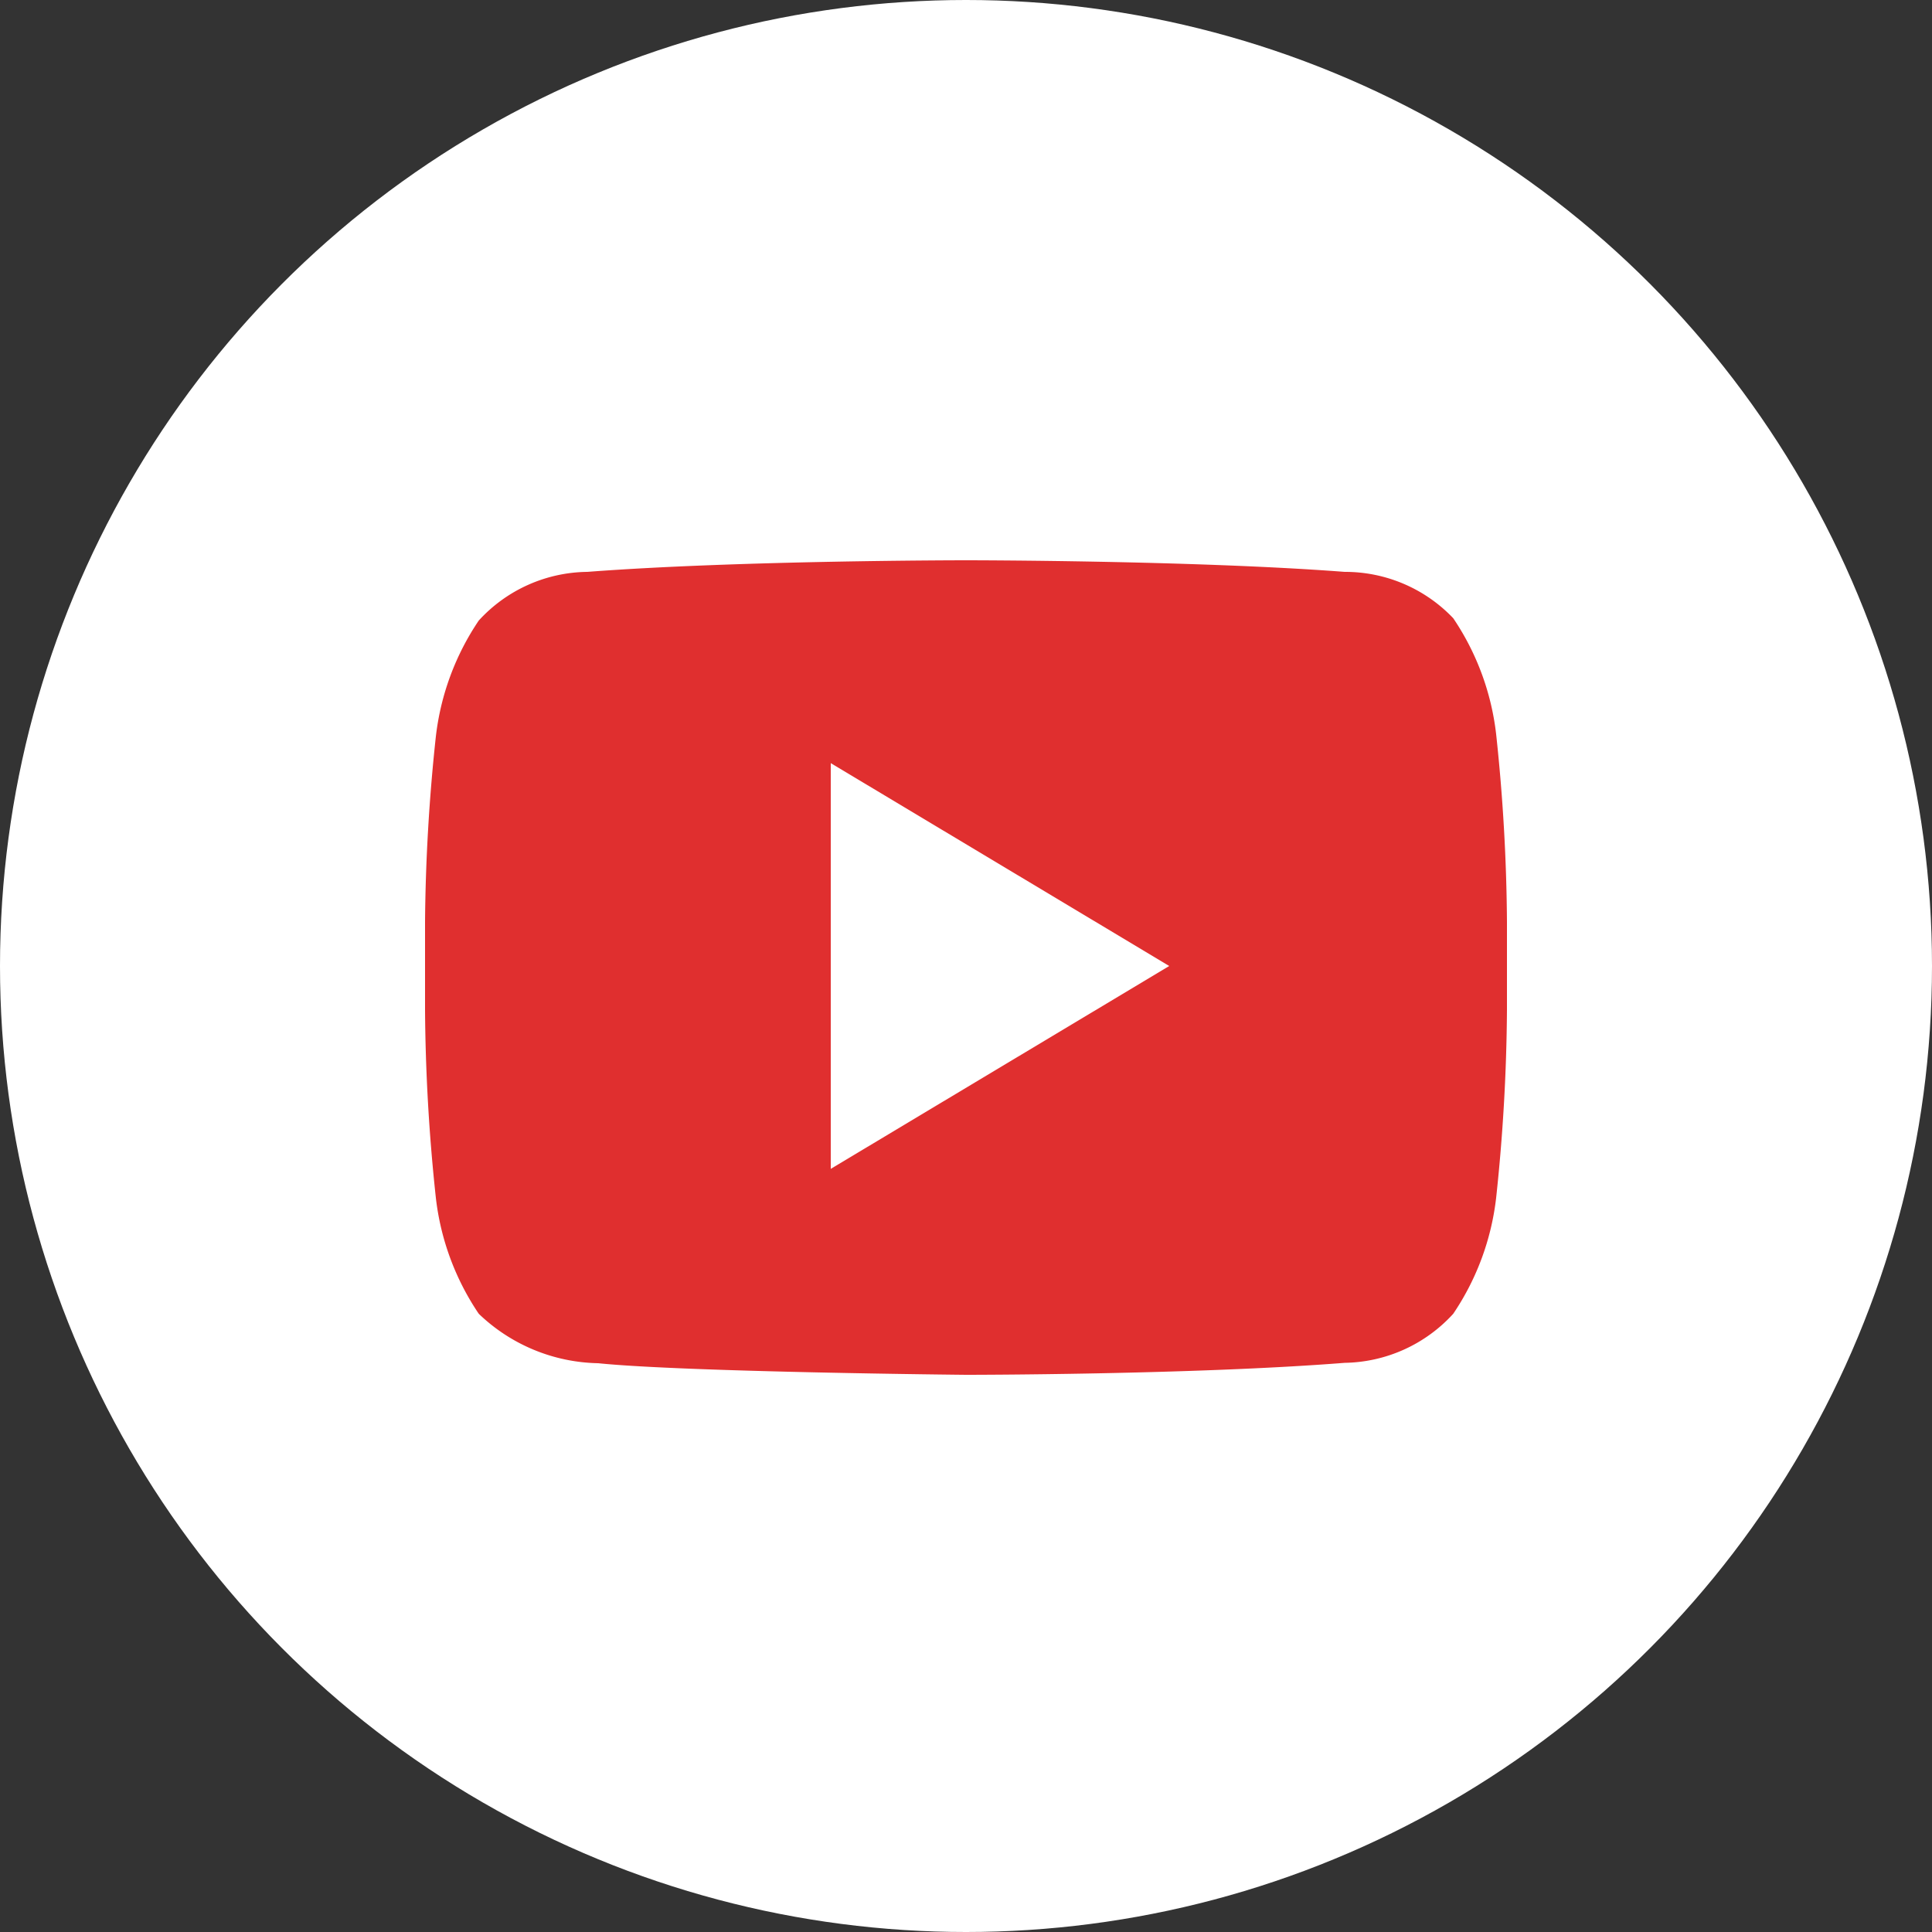
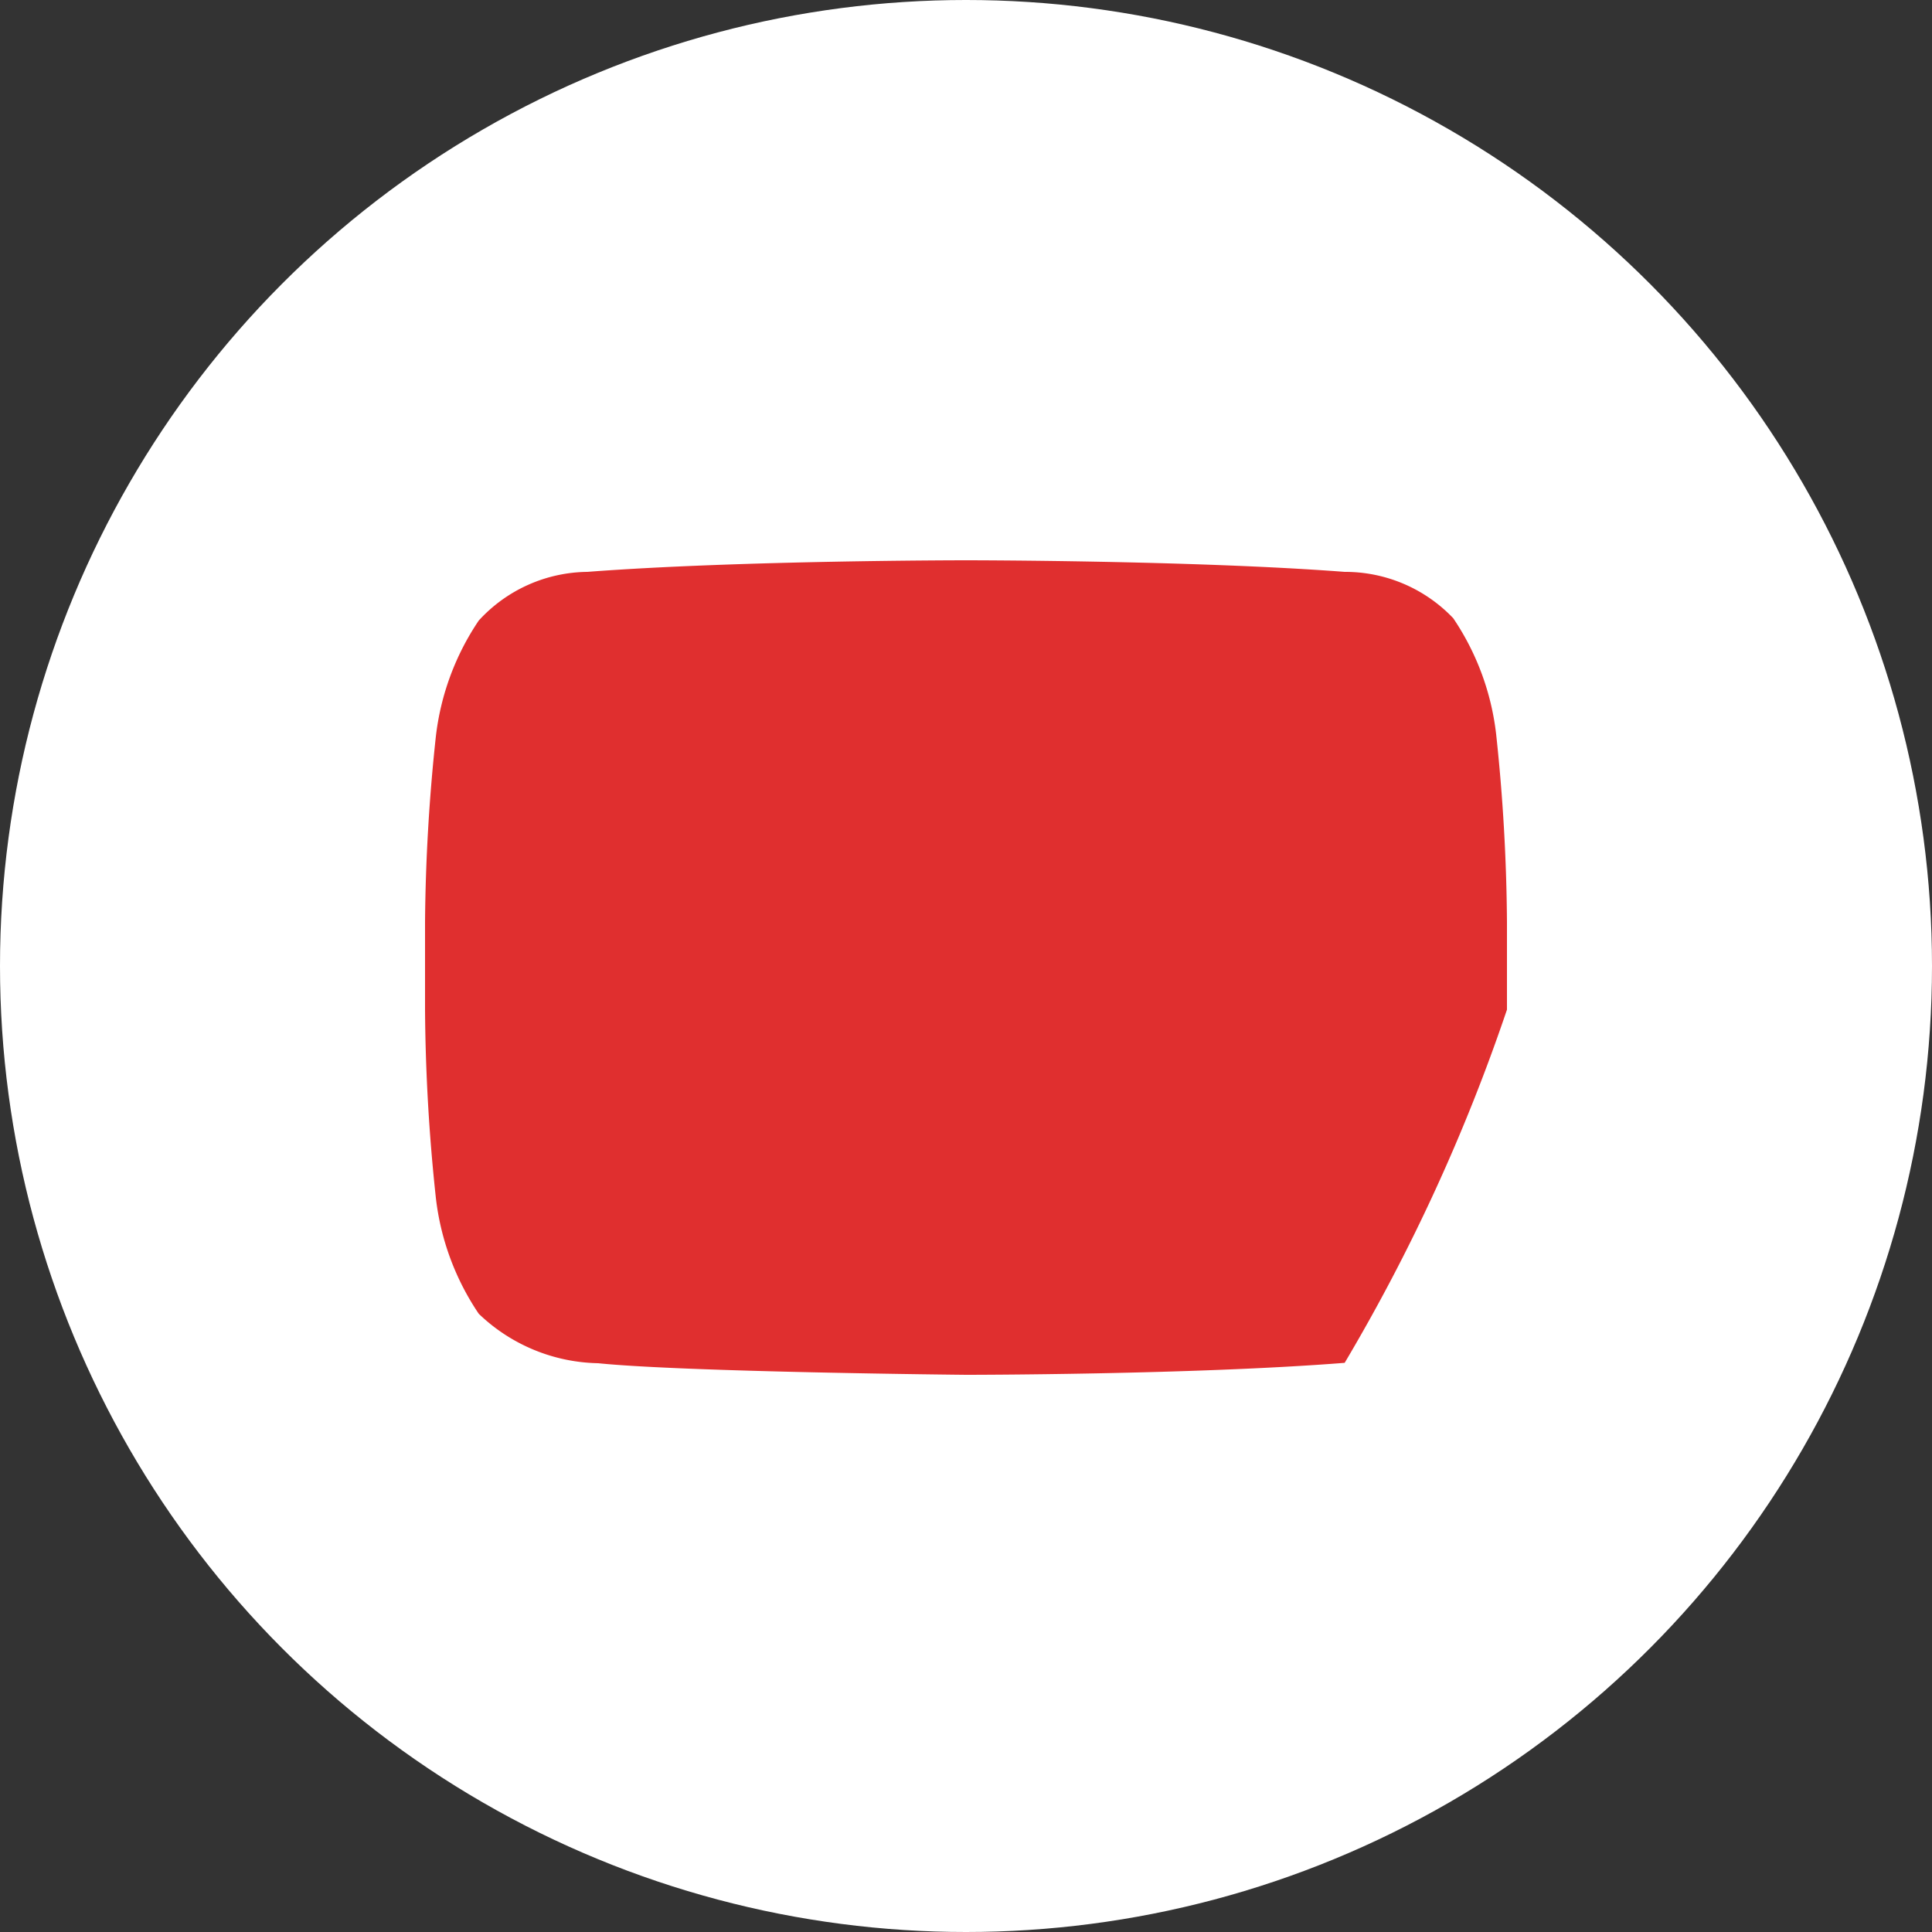
<svg xmlns="http://www.w3.org/2000/svg" id="Layer_1" data-name="Layer 1" viewBox="0 0 50 50">
  <rect x="0" y="0" width="50" height="50" fill="#333333" stroke="none" />
  <defs>
    <style>.cls-1{fill:#fff;}.cls-2{fill:#e02f2f;}</style>
  </defs>
  <title>youtube</title>
  <circle class="cls-1" cx="25" cy="25" r="25" />
-   <path class="cls-2" d="M38.72,19a6.73,6.73,0,0,0-1.11-3A3.86,3.86,0,0,0,34.8,14.8c-3.92-.3-9.8-0.3-9.8-0.3h0s-5.88,0-9.8.3a3.86,3.86,0,0,0-2.81,1.26,6.74,6.74,0,0,0-1.11,3A48.11,48.11,0,0,0,11,23.86v2.27A48.09,48.09,0,0,0,11.28,31a6.72,6.72,0,0,0,1.11,3,4.58,4.58,0,0,0,3.09,1.28c2.24,0.23,9.52.3,9.52,0.3s5.88,0,9.8-.31a3.88,3.88,0,0,0,2.81-1.27,6.73,6.73,0,0,0,1.11-3A48.12,48.12,0,0,0,39,26.13V23.86A48.12,48.12,0,0,0,38.72,19Z" />
-   <polygon class="cls-1" points="21.5 19.75 21.5 30.25 30.26 25 21.5 19.75" />
+   <path class="cls-2" d="M38.72,19a6.73,6.73,0,0,0-1.11-3A3.86,3.86,0,0,0,34.8,14.8c-3.92-.3-9.8-0.3-9.8-0.3h0s-5.88,0-9.8.3a3.86,3.86,0,0,0-2.81,1.26,6.74,6.74,0,0,0-1.11,3A48.11,48.11,0,0,0,11,23.86v2.27A48.09,48.09,0,0,0,11.28,31a6.72,6.72,0,0,0,1.11,3,4.58,4.58,0,0,0,3.09,1.28c2.24,0.23,9.52.3,9.52,0.3s5.88,0,9.8-.31A48.12,48.12,0,0,0,39,26.13V23.86A48.12,48.12,0,0,0,38.72,19Z" />
</svg>